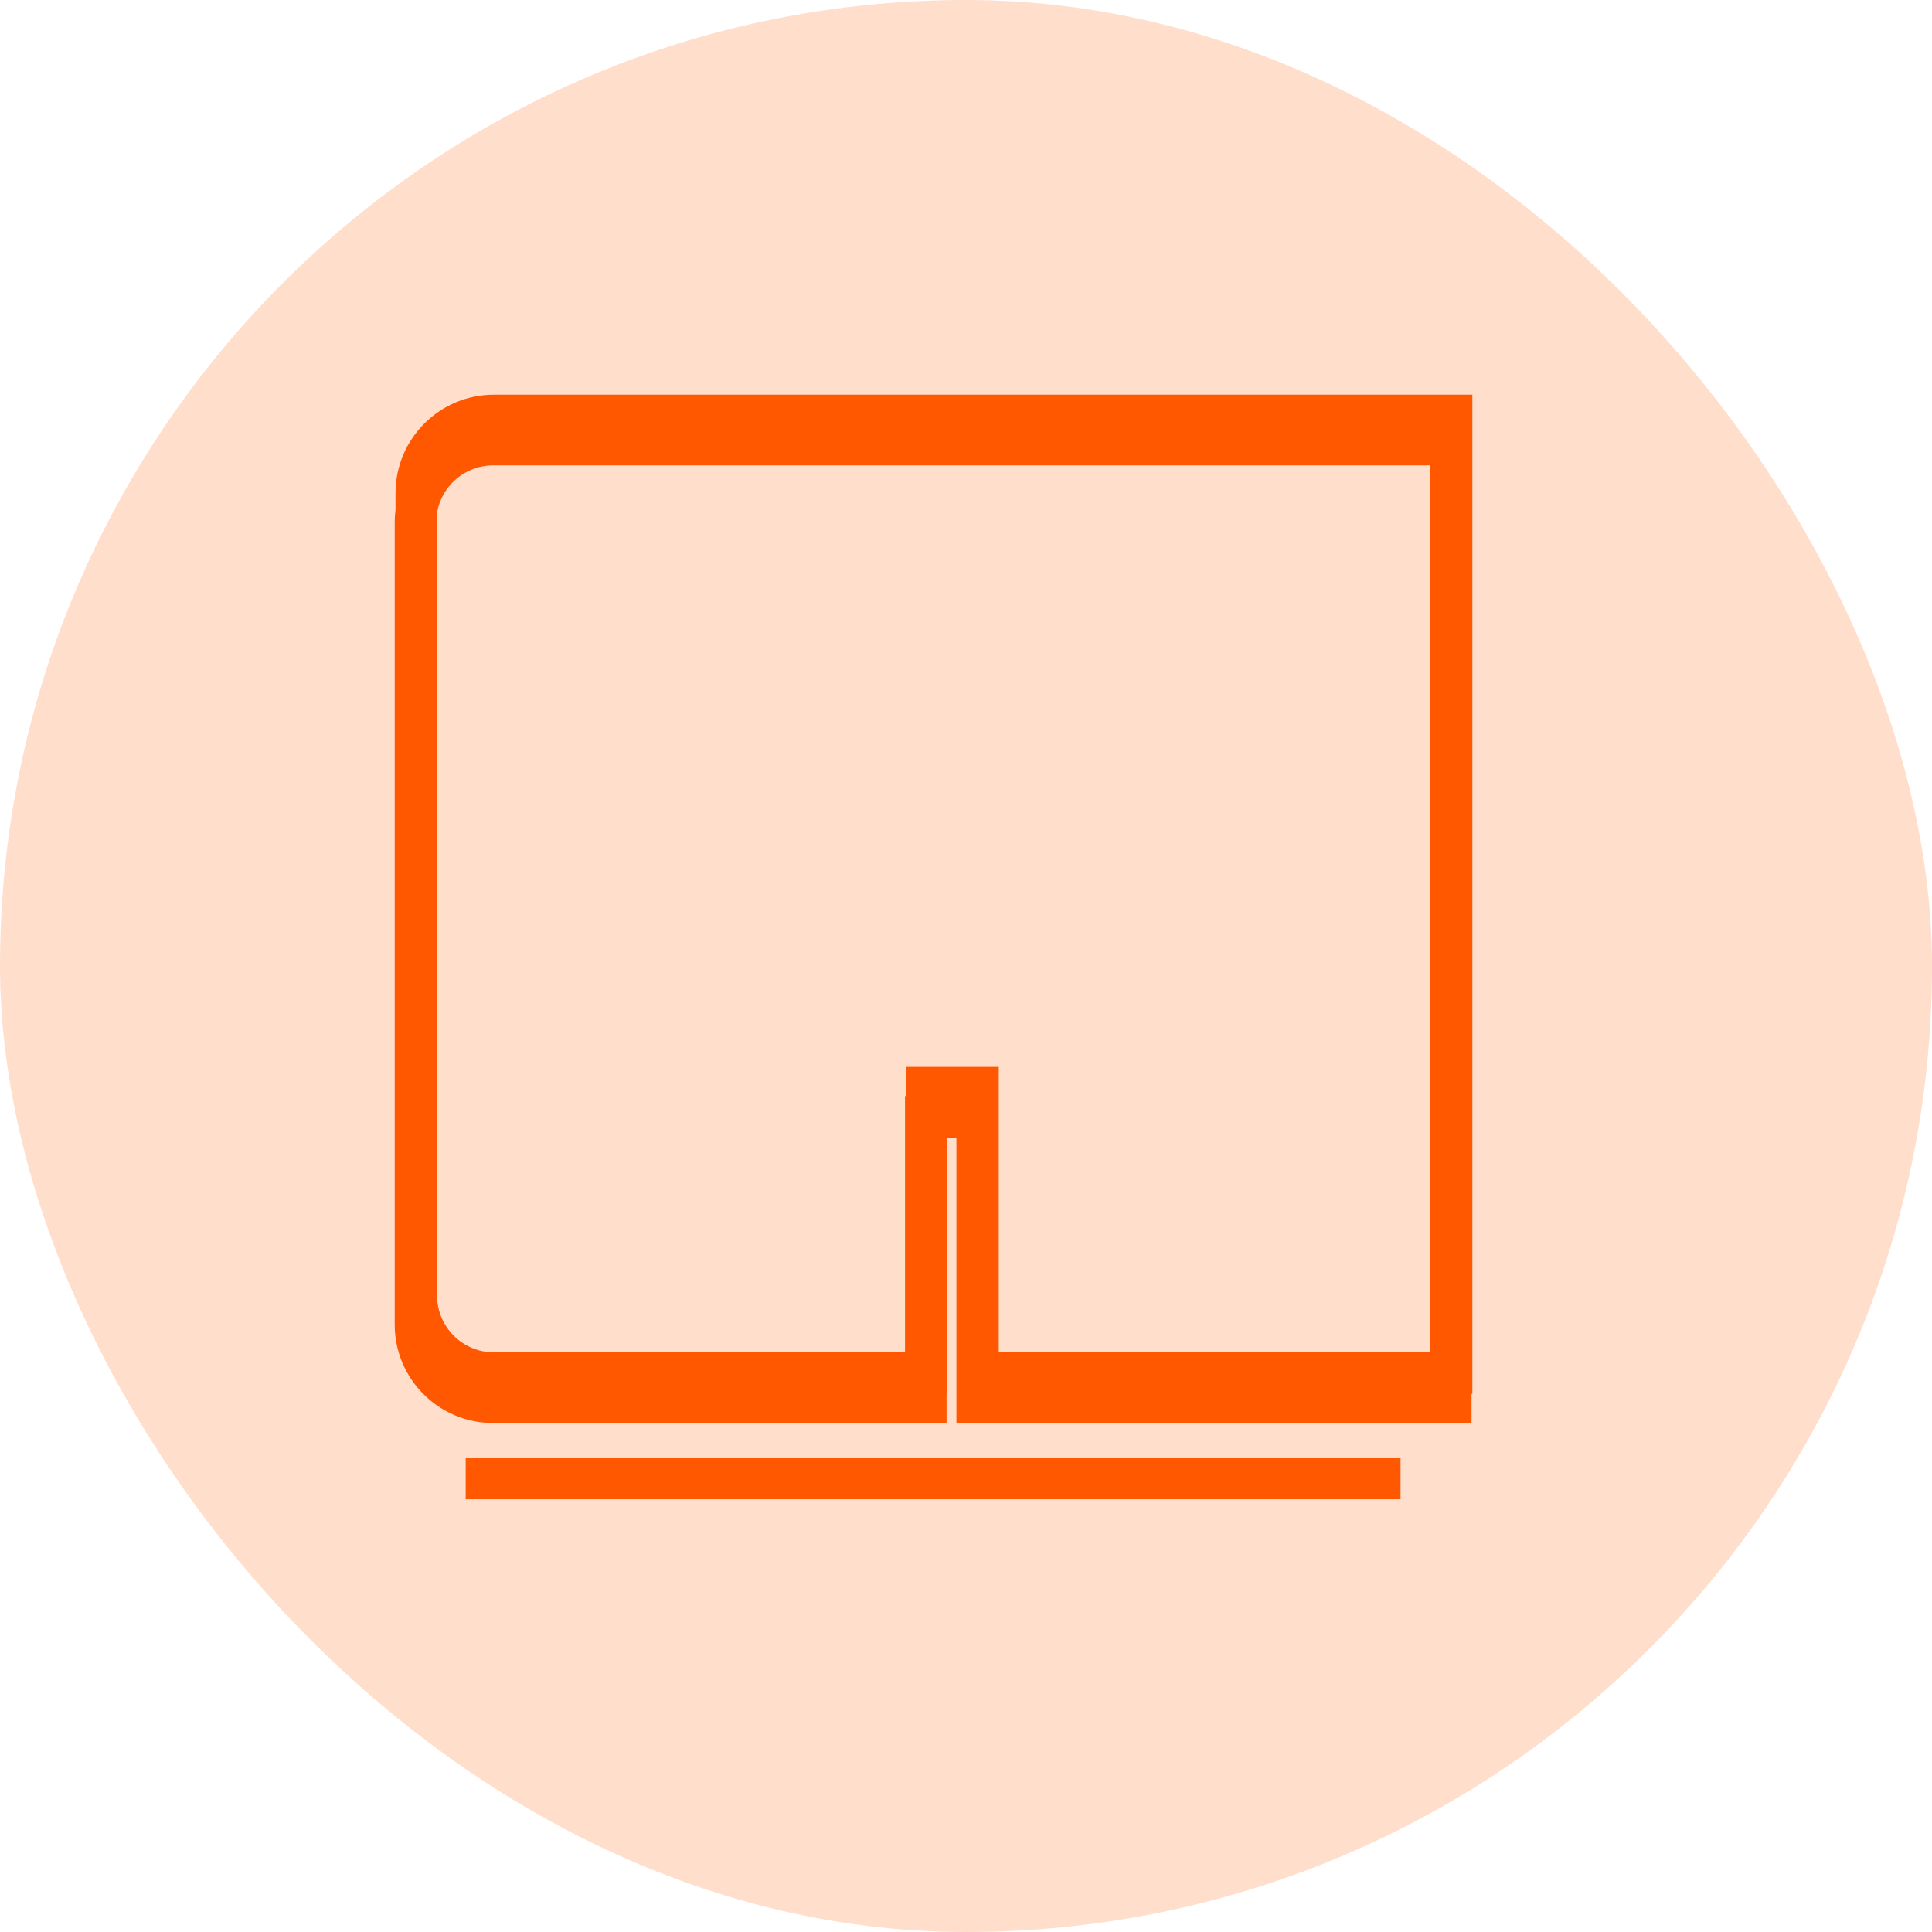
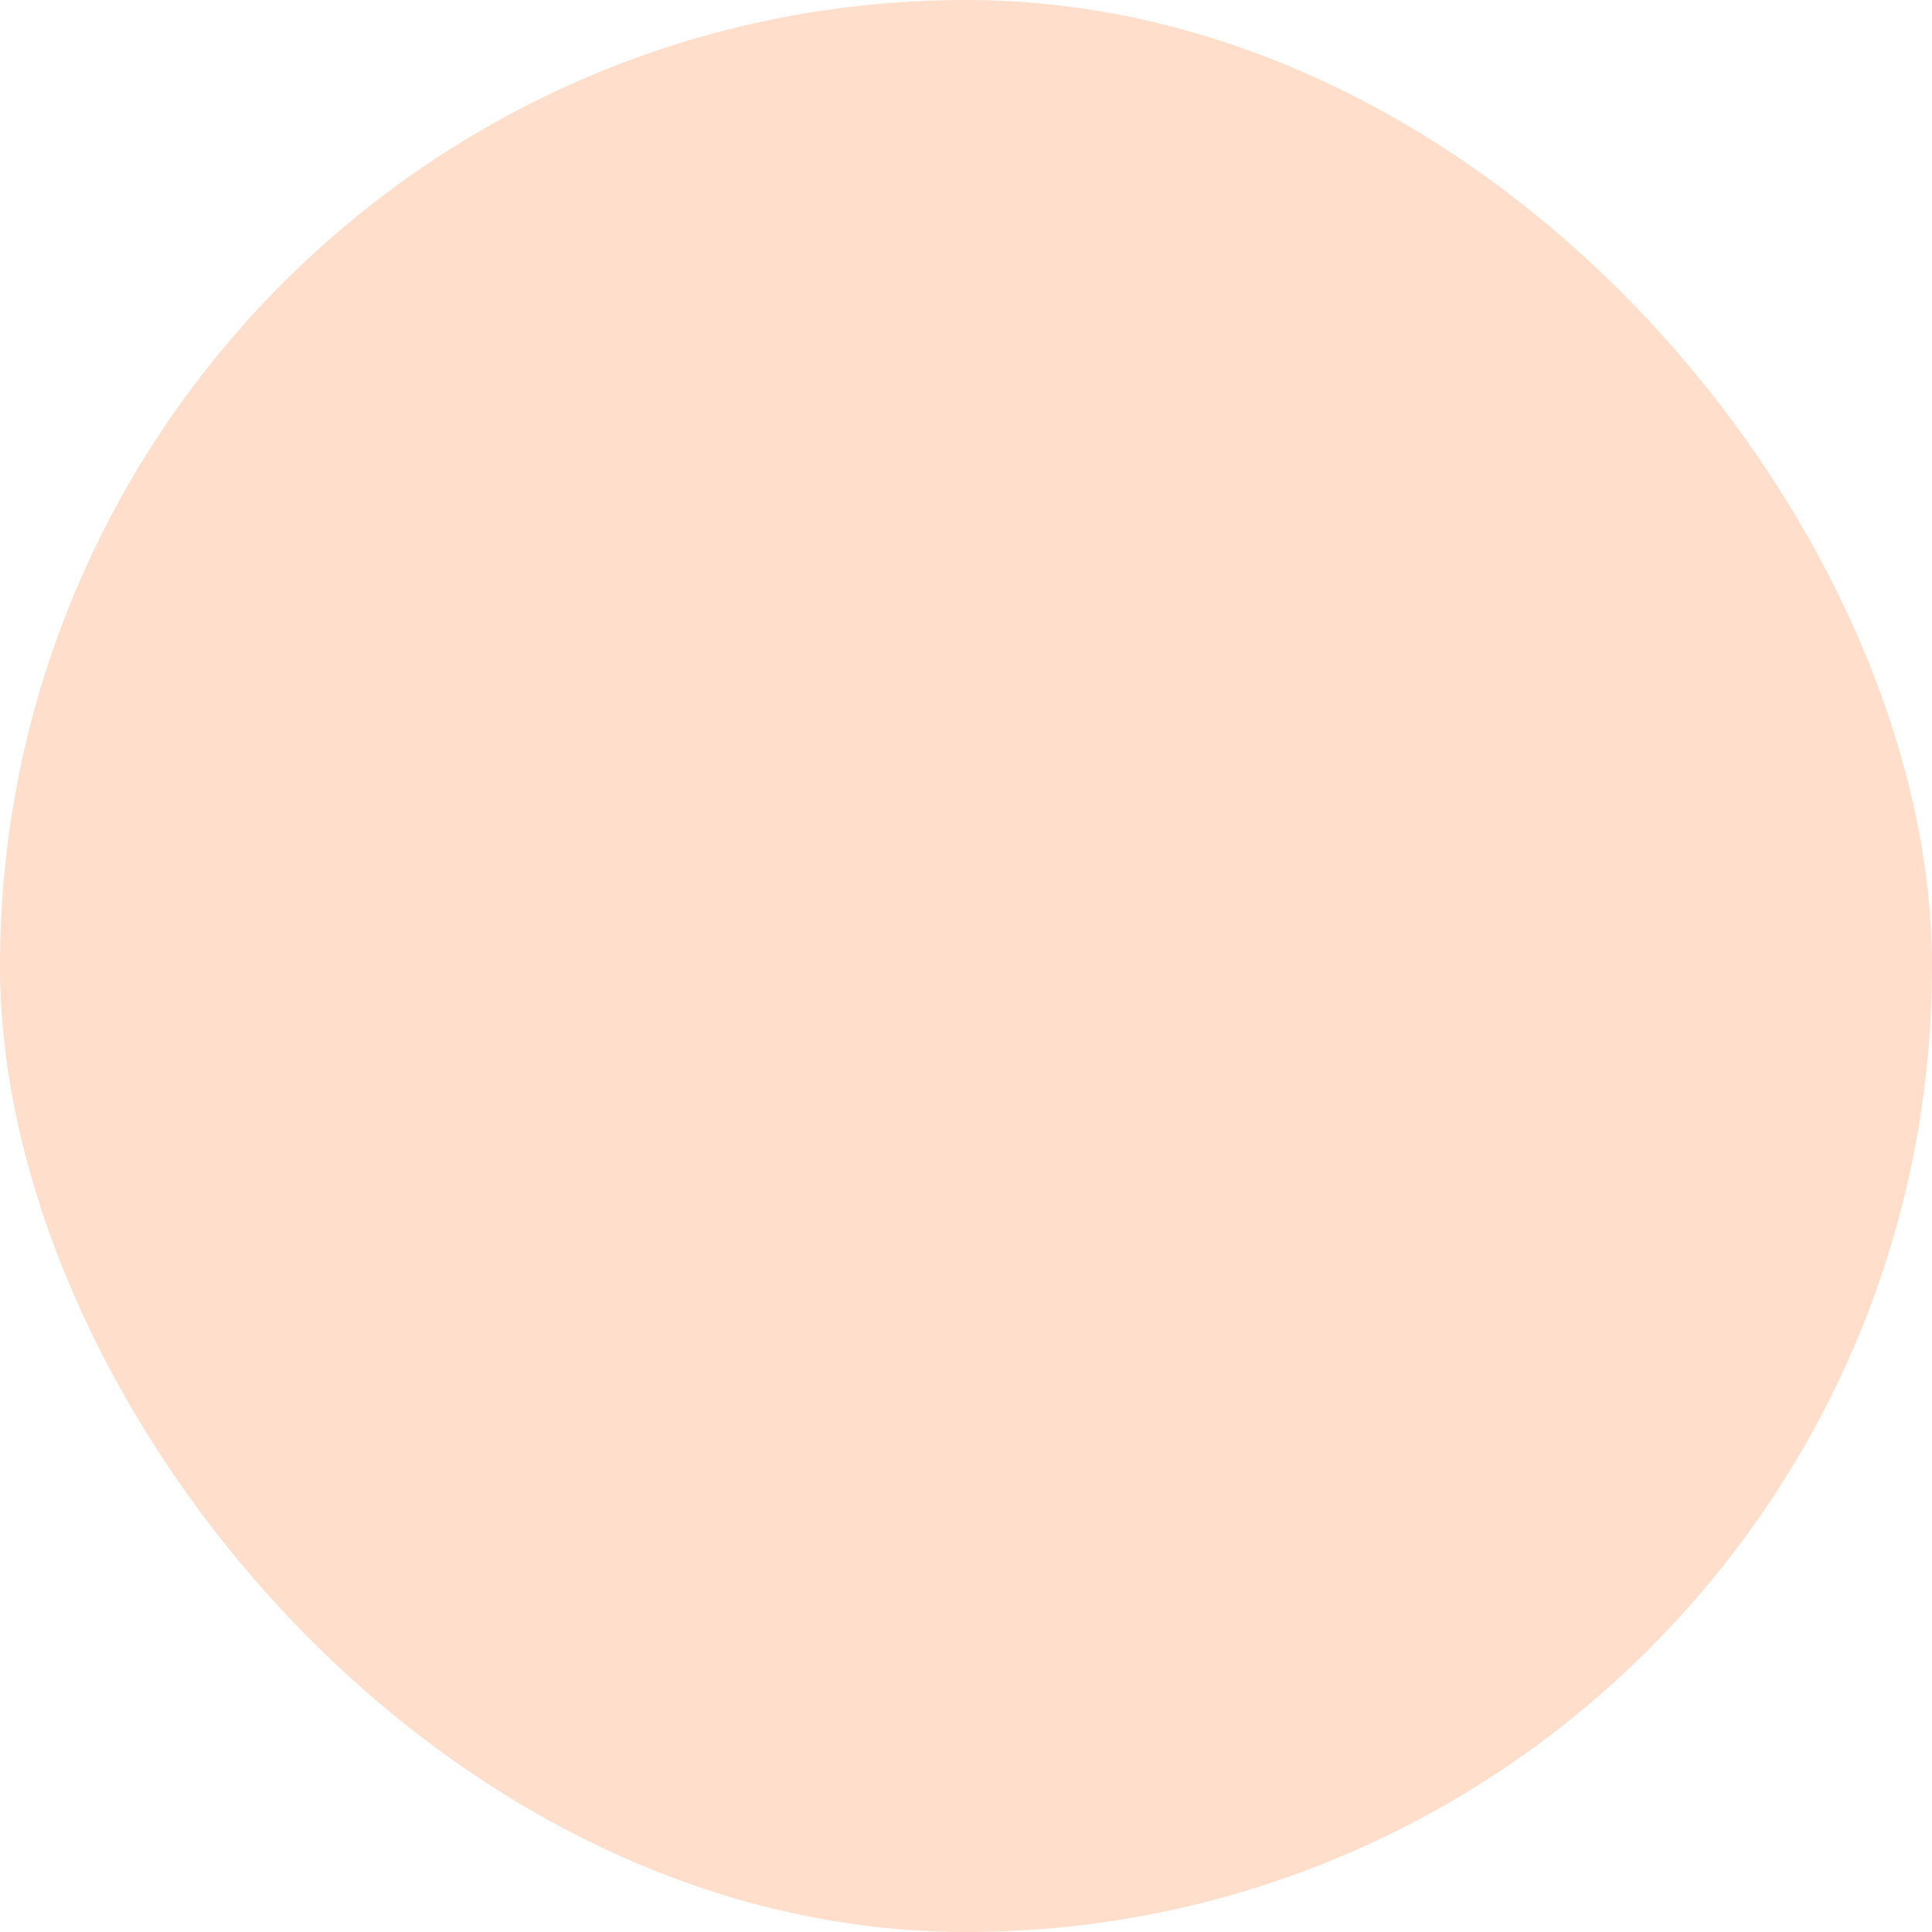
<svg xmlns="http://www.w3.org/2000/svg" width="62" height="62" viewBox="0 0 62 62" fill="none">
  <rect width="62" height="62" rx="31" fill="#FFDECC" />
-   <path fill-rule="evenodd" clip-rule="evenodd" d="M12.693 15.825C12.693 14.081 14.107 12.667 15.851 12.667H47.25V44.732H47.224V45.667H30.693V36.507H30.402V44.732H30.377V45.667H15.825C14.081 45.667 12.667 44.253 12.667 42.508V16.76C12.667 16.623 12.676 16.487 12.693 16.355V15.825ZM29.043 43.398H15.851C14.843 43.398 14.026 42.581 14.026 41.573V16.453C14.172 15.591 14.922 14.935 15.825 14.935H45.891V43.398H32.052V34.239H29.069V35.174H29.043V43.398ZM44.945 48.114H14.945V46.781H44.945V48.114Z" fill="#FF5800" />
</svg>